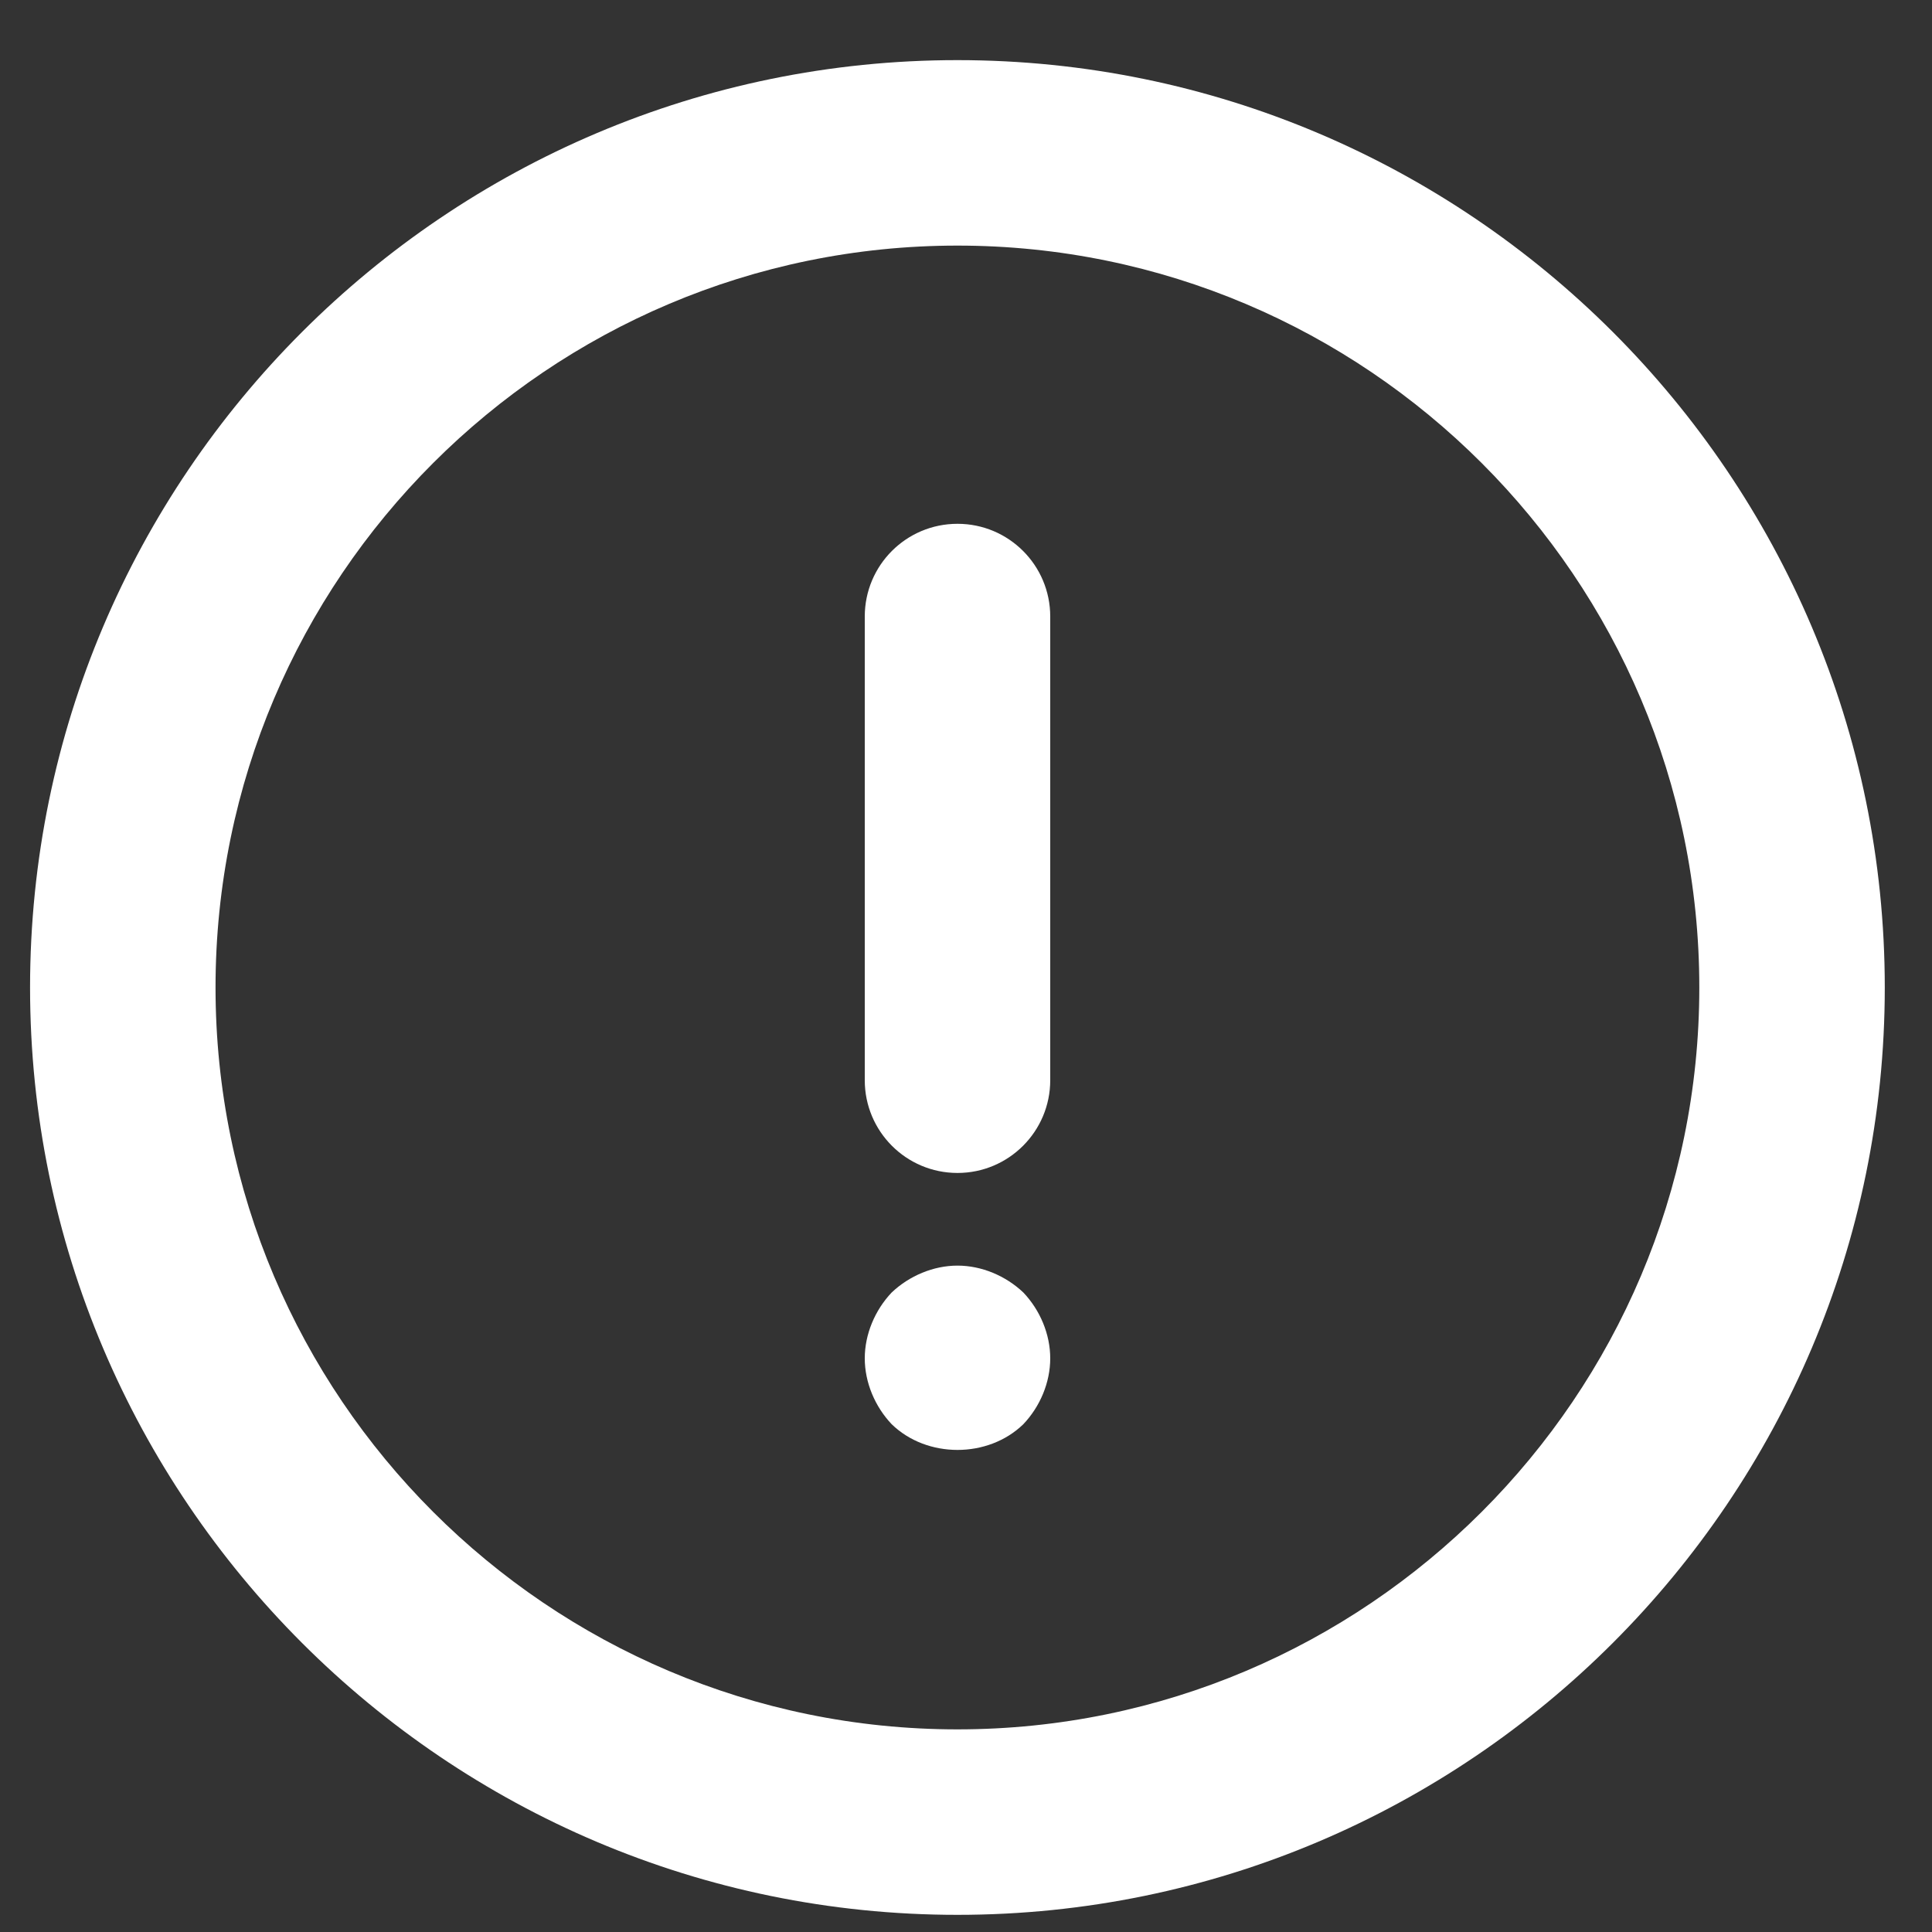
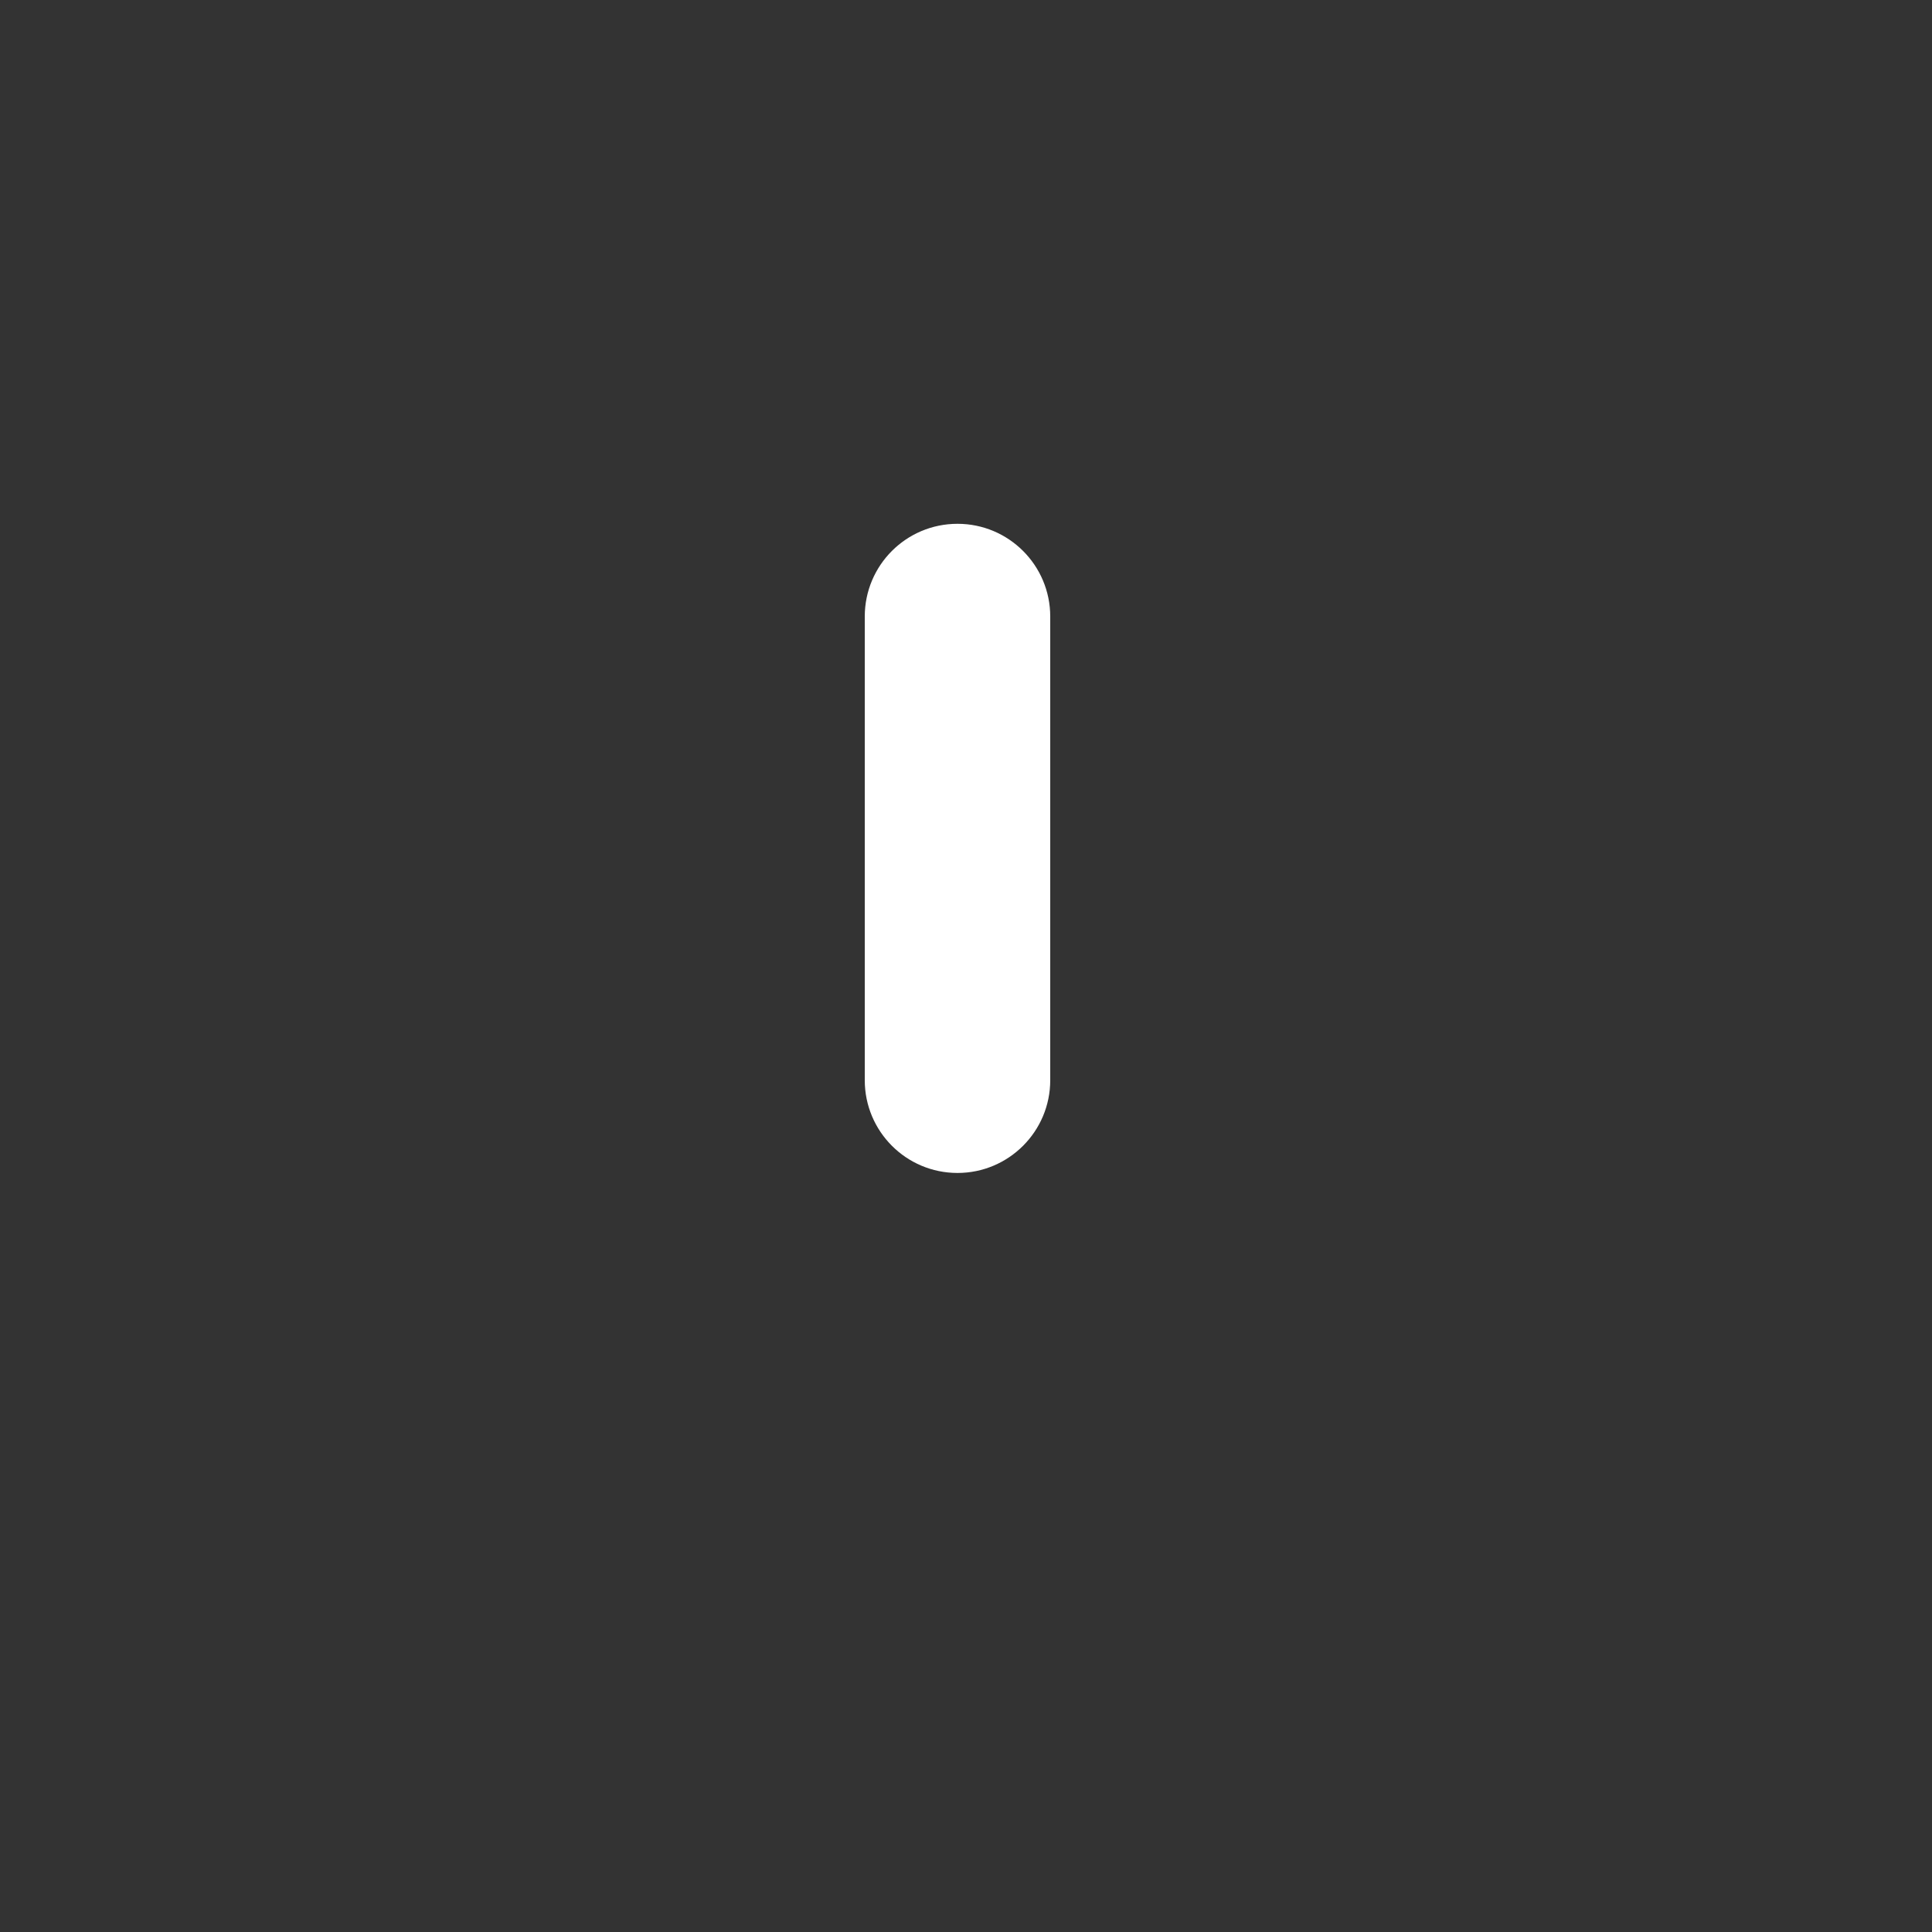
<svg xmlns="http://www.w3.org/2000/svg" width="25" height="25" viewBox="0 0 25 25" fill="none">
  <rect x="0" y="0" width="25" height="25" fill="#333333" stroke="none" />
-   <path d="M12.389 0.778C19.006 0.778 24.389 6.161 24.389 12.778C24.389 19.394 19.006 24.778 12.389 24.778C5.772 24.778 0.389 19.394 0.389 12.778C0.389 6.161 5.772 0.778 12.389 0.778ZM12.389 22.378C17.682 22.378 21.989 18.071 21.989 12.778C21.989 7.484 17.682 3.178 12.389 3.178C7.095 3.178 2.789 7.484 2.789 12.778C2.789 18.071 7.095 22.378 12.389 22.378Z" fill="white" />
  <path d="M12.39 6.778C13.053 6.778 13.59 7.315 13.59 7.978V13.978C13.59 14.64 13.053 15.178 12.39 15.178C11.726 15.178 11.19 14.64 11.19 13.978V7.978C11.19 7.315 11.726 6.778 12.39 6.778Z" fill="white" />
-   <path d="M12.39 16.377C12.702 16.377 13.014 16.509 13.242 16.725C13.459 16.953 13.59 17.265 13.59 17.577C13.59 17.889 13.459 18.201 13.242 18.429C12.786 18.873 11.994 18.873 11.538 18.429C11.322 18.201 11.19 17.889 11.19 17.577C11.19 17.265 11.322 16.953 11.538 16.725C11.766 16.509 12.078 16.377 12.39 16.377Z" fill="white" />
</svg>